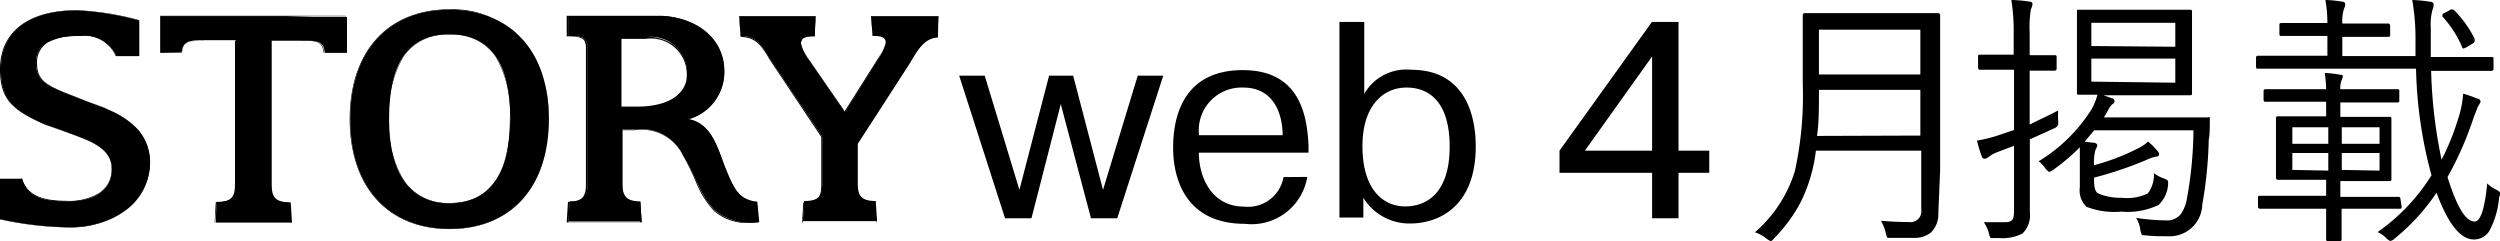
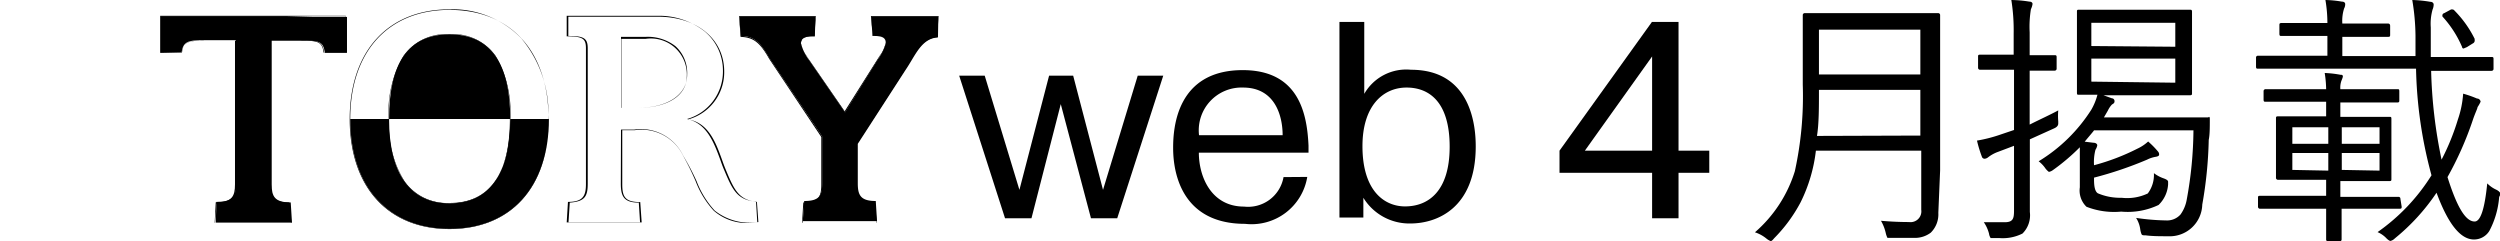
<svg xmlns="http://www.w3.org/2000/svg" viewBox="0 0 139.05 13.42">
  <g id="レイヤー_2" data-name="レイヤー 2">
    <g id="_02" data-name="02">
-       <path d="M30.53,6.62c0,3.83-2.16,6.11-5.52,6.11s-5.53-2.28-5.53-6.11S21.65.54,25,.54,30.53,2.8,30.53,6.62Zm-8.89,0c0,3.07,1.21,4.69,3.37,4.69s3.37-1.62,3.37-4.69S27.31,1.91,25,1.91,21.64,3.53,21.64,6.61Z" />
+       <path d="M30.53,6.62c0,3.83-2.16,6.11-5.52,6.11s-5.53-2.28-5.53-6.11Zm-8.89,0c0,3.07,1.21,4.69,3.37,4.69s3.37-1.62,3.37-4.69S27.31,1.91,25,1.91,21.64,3.53,21.64,6.61Z" />
      <path d="M25,12.74c-3.42,0-5.55-2.34-5.55-6.12S21.59.52,25,.52a5.29,5.29,0,0,1,4,1.62,6.5,6.5,0,0,1,1.5,4.48C30.54,10.4,28.42,12.74,25,12.74ZM25,.55c-3.41,0-5.52,2.33-5.52,6.07s2.11,6.1,5.52,6.1,5.51-2.33,5.51-6.1S28.41.55,25,.55Zm0,10.76a2.91,2.91,0,0,1-2.51-1.2,6,6,0,0,1-.87-3.5,6.12,6.12,0,0,1,.83-3.51A2.92,2.92,0,0,1,25,1.9a2.92,2.92,0,0,1,2.56,1.2,6.13,6.13,0,0,1,.82,3.51,6,6,0,0,1-.84,3.5A2.91,2.91,0,0,1,25,11.31Zm0-9.39a2.91,2.91,0,0,0-2.53,1.19,6.11,6.11,0,0,0-.83,3.5,5.91,5.91,0,0,0,.87,3.49A2.91,2.91,0,0,0,25,11.29c2.23,0,3.36-1.58,3.36-4.68a6.17,6.17,0,0,0-.82-3.5A2.91,2.91,0,0,0,25,1.92Z" />
-       <path d="M42.12,11.22h0c-1-.11-1.27-.67-1.72-1.76s-.75-2.59-2.11-2.84a2.73,2.73,0,0,0,2-2.67c0-1.73-1.46-3.06-3.69-3.06h-5V2c.9,0,1.08.13,1.08.69v7.51c0,.69-.15,1-1,1l-.07,1.12h4.08l-.07-1.12c-.84,0-1-.36-1-1v-3h.71A2.57,2.57,0,0,1,38,8.67c.87,1.42.89,2.14,1.78,3.05a3.16,3.16,0,0,0,2.45.64ZM35.44,5.93h-.89V2.07h1.37a2,2,0,0,1,2.29,2.08C38.21,5.2,37.22,5.93,35.44,5.93Z" />
      <path d="M41.7,12.4a2.79,2.79,0,0,1-2-.68,5.09,5.09,0,0,1-1-1.62A14.8,14.8,0,0,0,38,8.67a2.57,2.57,0,0,0-2.69-1.43h-.7v3c0,.69.14,1,1,1h0l.08,1.13H31.52l.07-1.14h0c.85,0,1-.35,1-1V2.7c0-.53-.14-.68-1.07-.68h0V.88h5a4.12,4.12,0,0,1,2.69.88,2.84,2.84,0,0,1,1,2.19,2.75,2.75,0,0,1-2,2.67c1.1.23,1.5,1.31,1.85,2.26.07.2.14.4.22.58.46,1.1.72,1.64,1.71,1.75h.06l.07,1.15h0A4,4,0,0,1,41.7,12.4ZM34.54,7.21h.72A2.6,2.6,0,0,1,38,8.66a13.72,13.72,0,0,1,.75,1.43,5.09,5.09,0,0,0,1,1.62,3.14,3.14,0,0,0,2.43.64l-.08-1.12h0c-1-.11-1.26-.65-1.72-1.76-.08-.19-.15-.38-.22-.58-.36-1-.76-2.05-1.88-2.25v0a2.72,2.72,0,0,0,2-2.66c0-1.8-1.51-3.05-3.67-3.05h-5V2c.88,0,1.08.13,1.08.7v7.51c0,.7-.15,1-1,1.06l-.07,1.09H35.6l-.07-1.09c-.84,0-1-.36-1-1.06ZM35.44,6h-.9V2.05h1.38a2.51,2.51,0,0,1,1.65.52,2,2,0,0,1,.65,1.58C38.22,5.26,37.15,6,35.44,6Zm-.88,0h.88c1.7,0,2.76-.68,2.76-1.77a2,2,0,0,0-2.28-2.07H34.56Z" />
      <path d="M52.19.9H48.45L48.53,2c.34,0,.74,0,.74.39a2.71,2.71,0,0,1-.45.92L47,6.25,45,3.34a2.71,2.71,0,0,1-.45-.92c0-.41.42-.39.77-.39L45.36.9H41.12L41.19,2c.74,0,1.09.34,1.6,1.23l2.94,4.36v2.59c0,.7-.15,1-1,1l-.08,1.12h4.13l-.07-1.12c-.87,0-1-.35-1-1V8l2.67-4.13c.54-.79.86-1.73,1.79-1.79Z" />
      <path d="M48.76,12.39H44.61l.07-1.13h0c.87,0,1-.34,1-1V7.62L42.78,3.27c-.52-.92-.88-1.19-1.59-1.22h0L41.11.89h4.26L45.3,2h-.06a.93.93,0,0,0-.62.13.33.33,0,0,0-.09.25,1.7,1.7,0,0,0,.33.72l.12.19,2,2.9,1.83-2.9.12-.19a1.7,1.7,0,0,0,.33-.72.33.33,0,0,0-.09-.25A.93.93,0,0,0,48.55,2h0L48.44.89H52.2L52.13,2h0c-.72,0-1.08.63-1.46,1.25l-.32.52L47.67,8v2.26c0,.69.15,1,1,1h0Zm-4.12,0h4.1l-.07-1.09c-.87,0-1-.35-1-1.06V8h0l2.67-4.14.32-.52c.38-.63.74-1.22,1.47-1.27L52.18.91H48.47L48.54,2h0a1,1,0,0,1,.63.13.36.36,0,0,1,.1.27,1.73,1.73,0,0,1-.33.73l-.12.2L47,6.27h0L45,3.35l-.12-.2a1.73,1.73,0,0,1-.33-.73.4.4,0,0,1,.09-.27A1,1,0,0,1,45.24,2h0L45.35.91H41.13L41.2,2c.71,0,1.08.32,1.6,1.23l2.94,4.37v2.59c0,.71-.15,1-1,1.06Z" />
-       <path d="M5.79,6,3.55,5.14C2.52,4.71,2,4.41,2,3.5,2,2.37,2.91,2,4.47,2a1.9,1.9,0,0,1,2,1.12H7.74V1.14A15.56,15.56,0,0,0,4.27.58C1.51.58.05,1.83.05,3.85c0,1.72.7,2.29,2.45,3.07,0,0,1.17.4,2.1.77s1.62.85,1.62,1.7c0,1.23-1,1.81-2.51,1.81s-2.22-.34-2.49-1.26H0v2.25a19.11,19.11,0,0,0,3.8.45c2.76,0,4.53-1.55,4.53-3.61C8.34,7.59,7.35,6.61,5.79,6Z" />
-       <path d="M3.81,12.65A19,19,0,0,1,0,12.2H0V9.93H1.23c.26.87,1,1.24,2.48,1.24a3.15,3.15,0,0,0,1.81-.44,1.54,1.54,0,0,0,.69-1.35c0-.74-.5-1.26-1.61-1.69-.93-.36-2.09-.76-2.1-.76C.68,6.12,0,5.53,0,3.85,0,1.77,1.58.57,4.27.57a15.46,15.46,0,0,1,3.47.55h0v2H6.44A1.89,1.89,0,0,0,4.47,2a3.49,3.49,0,0,0-1.79.35A1.27,1.27,0,0,0,2.06,3.5c0,.9.45,1.19,1.49,1.63L5.8,6A5.12,5.12,0,0,1,7.66,7.19,2.79,2.79,0,0,1,8.35,9a3.3,3.3,0,0,1-1.23,2.59A5.19,5.19,0,0,1,3.81,12.65ZM0,12.18a19,19,0,0,0,3.79.45c2.66,0,4.51-1.48,4.51-3.6,0-1.32-.85-2.35-2.53-3.06L3.54,5.15C2.52,4.72,2,4.41,2,3.5c0-1.07.78-1.56,2.44-1.56a1.92,1.92,0,0,1,2,1.12H7.72V1.14A15.24,15.24,0,0,0,4.27.59C1.59.59.06,1.78.06,3.85.06,5.52.7,6.1,2.51,6.91c0,0,1.17.41,2.09.77,1.13.44,1.63,1,1.63,1.71a1.56,1.56,0,0,1-.7,1.37,3.18,3.18,0,0,1-1.82.45A3.9,3.9,0,0,1,2,10.93a1.54,1.54,0,0,1-.83-1H0Z" />
      <path d="M10.1,2.91c.09-.6.37-.68,1.24-.68h1.78v8c0,.71-.16,1-1.08,1h0L12,12.38h4.24l-.07-1.12c-.9,0-1.06-.34-1.06-1v-8h1.65c.94,0,1.22,0,1.31.68h1.23v-2c-1.2,0-2.28,0-3.23,0H12.68c-1,0-2.59,0-3.76,0v2Z" />
      <path d="M16.21,12.39H11.94L12,11.25h0c.91,0,1.07-.33,1.07-1v-8H11.34c-.89,0-1.14.08-1.22.67H8.91V.88h0l2,0,1.74,0H16l1.43,0,1.8,0h0V2.93H18c-.08-.64-.37-.67-1.29-.67H15.08v8c0,.7.15,1,1,1h0Zm-4.25,0h4.22l-.07-1.09c-.9,0-1.06-.35-1.06-1.06v-8h1.66c.91,0,1.23,0,1.32.68h1.21V.9l-1.79,0L16,.94H12.68l-1.74,0-2,0v2h1.16c.09-.62.4-.68,1.25-.68h1.79v8c0,.72-.16,1.06-1.09,1.06h0Z" />
      <path d="M57.37,12.14H55.9L53.35,4.21h1.42l1.93,6.35,1.65-6.35h1.34l1.66,6.35,1.93-6.35H64.7l-2.56,7.93H60.68L59,5.79Z" />
      <path d="M72.71,9.84a3.14,3.14,0,0,1-3.46,2.61c-3.93,0-4-3.53-4-4.24,0-1.1.2-4.31,3.87-4.31,3.16,0,3.58,2.48,3.66,4.2,0,.12,0,.26,0,.39h-6.1c0,1.35.7,3,2.51,3a2,2,0,0,0,2.2-1.64ZM71.34,7.52c0-1.06-.41-2.65-2.2-2.65a2.38,2.38,0,0,0-2.45,2.65Z" />
      <path d="M75.88,1.22v4a2.69,2.69,0,0,1,2.6-1.34c3.43,0,3.6,3.29,3.6,4.26,0,3.45-2.17,4.29-3.63,4.29A3,3,0,0,1,75.83,11h0v1.1H74.5V1.22Zm2.27,10.26c1.31,0,2.48-.86,2.48-3.32s-1.11-3.29-2.4-3.29-2.45,1-2.45,3.26C75.78,10.62,77,11.48,78.15,11.48Z" />
      <path d="M86.74,9.61V8.38l5.14-7.16h1.48V8.38h1.71V9.61H93.36v2.53H91.89V9.61Zm5.15-1.23V3.14L88.15,8.38Z" />
      <path d="M107.81,11.84a1.43,1.43,0,0,1-.42,1.1,1.45,1.45,0,0,1-.81.29c-.21,0-.66,0-1.32,0-.16,0-.25,0-.28,0a1.16,1.16,0,0,1-.09-.25,2.44,2.44,0,0,0-.27-.7c.58.05,1.1.07,1.56.07a.6.6,0,0,0,.68-.68V8.38H101a8.68,8.68,0,0,1-.85,2.87,8.42,8.42,0,0,1-1.47,2c-.09.11-.15.16-.19.16a.83.83,0,0,1-.24-.14,2,2,0,0,0-.64-.35,7.38,7.38,0,0,0,2.22-3.4,19.46,19.46,0,0,0,.44-4.81V2.85l0-2a.11.11,0,0,1,.12-.12l2,0h3.4l2,0a.11.11,0,0,1,.12.12l0,2V9.47Zm-1-4.3V5h-5.64c0,1,0,1.89-.11,2.56Zm0-3.4V1.65h-5.64V4.14Z" />
      <path d="M114.48,6.14a3.44,3.44,0,0,0,0,.61v.12c0,.11-.07.2-.23.27l-1.35.61V9.54l0,2.25a1.43,1.43,0,0,1-.41,1.2,2.43,2.43,0,0,1-1.3.25H111c-.16,0-.25,0-.28,0a.58.58,0,0,1-.09-.24,2,2,0,0,0-.29-.64c.3,0,.68,0,1.16,0s.52-.22.52-.67V8.11l-.9.34a2,2,0,0,0-.53.29.37.37,0,0,1-.2.09.16.16,0,0,1-.16-.12,7,7,0,0,1-.27-.89,8.05,8.05,0,0,0,1.32-.34l.74-.25V3.88h-.54l-1.34,0a.11.11,0,0,1-.12-.12V3.15c0-.07,0-.11.12-.11l1.34,0H112V1.86A10.67,10.67,0,0,0,111.87,0a6.69,6.69,0,0,1,1,.09c.12,0,.18.06.18.13a.94.94,0,0,1-.09.29,6,6,0,0,0-.07,1.29V3.07h.07l1.31,0c.08,0,.12,0,.12.11v.63a.11.11,0,0,1-.12.12l-1.31,0h-.07v3C113.44,6.65,114,6.4,114.48,6.14Zm8.43.46c0,.5,0,.89-.06,1.18a23.14,23.14,0,0,1-.36,3.6,1.81,1.81,0,0,1-1.9,1.76c-.45,0-.87,0-1.25-.05-.13,0-.2,0-.23-.07a1.14,1.14,0,0,1-.07-.27,1.58,1.58,0,0,0-.23-.63,12.6,12.6,0,0,0,1.67.14,1,1,0,0,0,.8-.33,2,2,0,0,0,.35-.85A22,22,0,0,0,122,7.25h-5.53c-.06.09-.24.29-.52.63l.49.06c.14,0,.21.08.21.14a.64.64,0,0,1-.1.25,2.68,2.68,0,0,0-.08.86,12.28,12.28,0,0,0,2.41-.92,2.31,2.31,0,0,0,.6-.4,4.87,4.87,0,0,1,.55.56.24.24,0,0,1,.06.17q0,.09-.18.12a1.67,1.67,0,0,0-.49.16,20.81,20.81,0,0,1-2.95,1V10c0,.42.07.66.21.75A3.15,3.15,0,0,0,118,11a2.68,2.68,0,0,0,1.46-.24,1.72,1.72,0,0,0,.34-1.13,1.92,1.92,0,0,0,.54.29c.17.06.25.12.25.19s0,.07,0,.15a1.74,1.74,0,0,1-.53,1.14,4,4,0,0,1-2.08.37,4.23,4.23,0,0,1-1.93-.27,1.25,1.25,0,0,1-.37-1.08V9.48q0-1,0-1.29a11.41,11.41,0,0,1-1.51,1.28.52.52,0,0,1-.21.09s-.12-.08-.22-.23a1.72,1.72,0,0,0-.35-.36,9,9,0,0,0,2.93-2.87,3.39,3.39,0,0,0,.34-.83l-.79,0h-.25c-.07,0-.1,0-.1-.11l0-1.34V2l0-1.35c0-.07,0-.11.1-.11l1.8,0H120l1.78,0c.09,0,.14,0,.14.11l0,1.35V3.85l0,1.34c0,.07,0,.11-.14.11l-1.78,0h-3l.47.17c.09,0,.14.09.14.15s0,.12-.14.19a1.31,1.31,0,0,0-.23.34l-.22.38h4l1.81,0C122.87,6.47,122.91,6.51,122.91,6.6Zm-1.92-4V1.27h-4.67V2.56Zm0,2V3.26h-4.67V4.54Z" />
      <path d="M139,11a4.81,4.81,0,0,1-.54,1.84,1,1,0,0,1-.86.48c-.75,0-1.44-.87-2.08-2.6a11.57,11.57,0,0,1-2.32,2.54.51.51,0,0,1-.24.14c-.05,0-.13-.05-.23-.15a1.5,1.5,0,0,0-.49-.34,10.9,10.9,0,0,0,3-3.16,24.26,24.26,0,0,1-.86-5.93h-6.86l-1.93,0c-.07,0-.11,0-.11-.12V3.21a.1.1,0,0,1,.11-.11l1.93,0h1.93V2h-.8L126.9,2c-.08,0-.12,0-.12-.13V1.41c0-.08,0-.13.12-.13l1.75,0h.8A7.69,7.69,0,0,0,129.34,0a6,6,0,0,1,.91.09c.13,0,.19.06.19.14a.48.48,0,0,1-.06.24,2.28,2.28,0,0,0-.1.84h.81l1.74,0c.07,0,.11.05.11.13v.48c0,.09,0,.13-.11.13l-1.74,0h-.81V3.12h4.07c0-.49,0-.87,0-1.14A12.66,12.66,0,0,0,134.17,0a7.07,7.07,0,0,1,1,.1c.13,0,.19.08.19.15a.71.71,0,0,1-.06.28,2.91,2.91,0,0,0-.1,1V2q0,.41,0,1.17h1.45l1.92,0c.08,0,.12,0,.12.11v.54a.11.11,0,0,1-.12.12l-1.92,0h-1.43a27,27,0,0,0,.58,4.94,13,13,0,0,0,.91-2.24A5.49,5.49,0,0,0,137,5.21a5.8,5.8,0,0,1,.77.27c.13,0,.2.11.2.18a1.94,1.94,0,0,1-.17.3c0,.08-.13.32-.26.71a18.6,18.6,0,0,1-1.41,3.18c.52,1.65,1,2.47,1.51,2.47.33,0,.56-.71.7-2.12a1.68,1.68,0,0,0,.5.35q.24.12.24.27S139,10.93,139,11Zm-5.42.49c0,.08,0,.12-.11.12l-1.94,0h-1.29l0,1.7c0,.08-.05.12-.13.12h-.61a.11.11,0,0,1-.12-.12l0-1.7h-1.67l-2,0a.11.11,0,0,1-.12-.12V11c0-.07,0-.11.12-.11l2,0h1.67V10h-.86l-1.81,0a.11.11,0,0,1-.12-.12l0-1.11V7.69l0-1.11c0-.07,0-.11.12-.11l1.81,0h.86V5.66h-1.36l-2,0c-.08,0-.12,0-.12-.13V5.08a.11.11,0,0,1,.12-.12l2,0h1.36a6.11,6.11,0,0,0-.08-.9,5.82,5.82,0,0,1,.88.1c.08,0,.13,0,.13.11a1.66,1.66,0,0,1-.08.22,1.15,1.15,0,0,0-.06.47h1.22l1.95,0c.08,0,.11,0,.11.12v.49c0,.08,0,.13-.11.13l-1.95,0h-1.22V6.5h.92l1.82,0c.07,0,.1,0,.1.11l0,1.11V8.84l0,1.11c0,.08,0,.12-.1.12l-1.82,0h-.92v.88h1.29l1.94,0a.1.1,0,0,1,.11.11ZM129.5,8V7.08h-2V8Zm0,1.49V8.51h-2v.94ZM132.35,8V7.08h-2.1V8Zm0,1.49V8.51h-2.1v.94Zm5.29-7.29a.19.19,0,0,1,0,.08s0,.09-.11.14l-.32.2-.19.08s-.07,0-.08-.09A6,6,0,0,0,135.85.92a.21.21,0,0,1,0-.09s0-.07.1-.1l.37-.2a.24.24,0,0,1,.11,0,.14.14,0,0,1,.09.06A6,6,0,0,1,137.64,2.16Z" />
    </g>
  </g>
</svg>